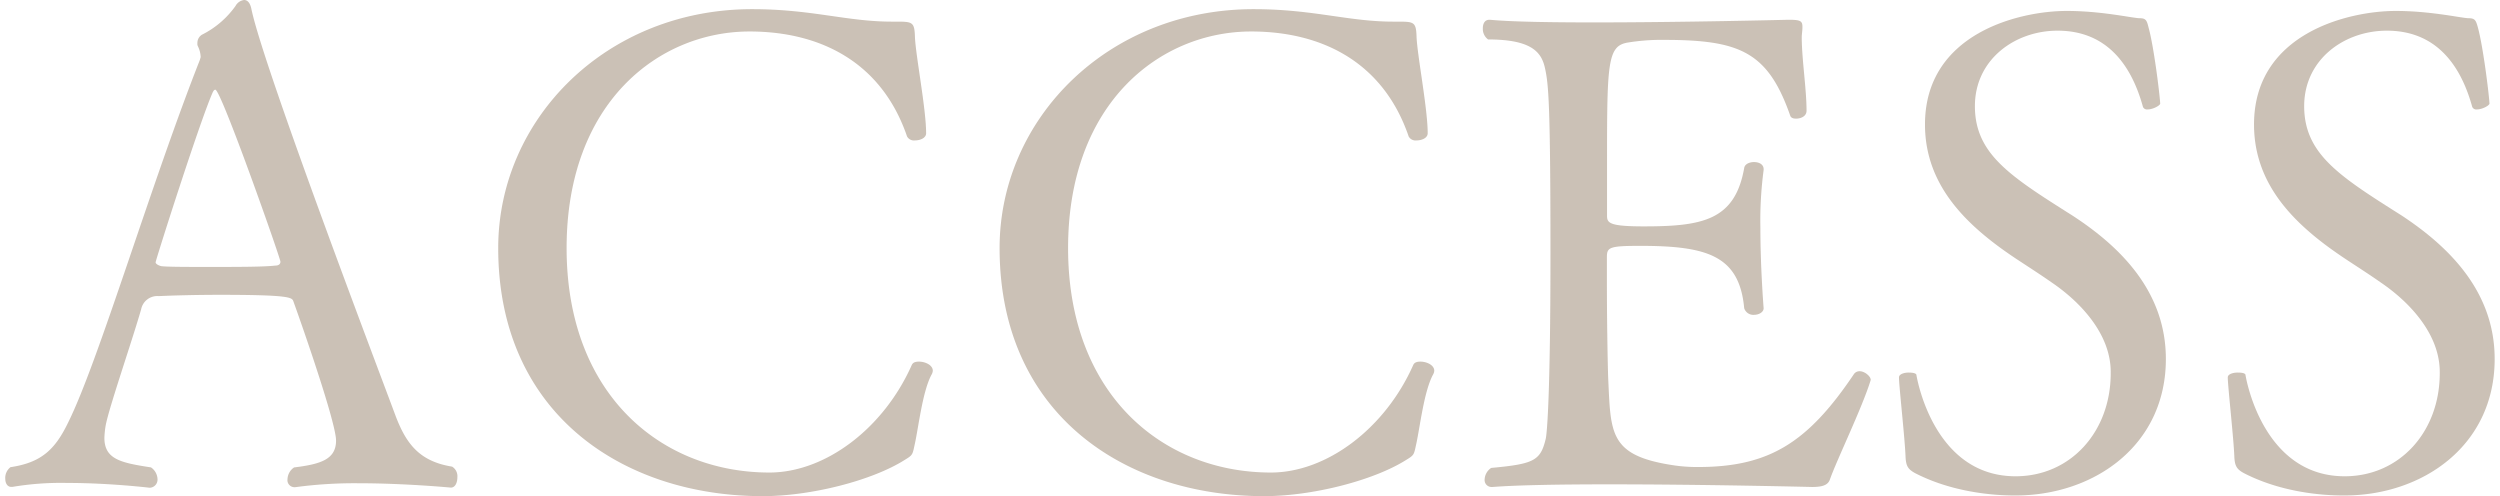
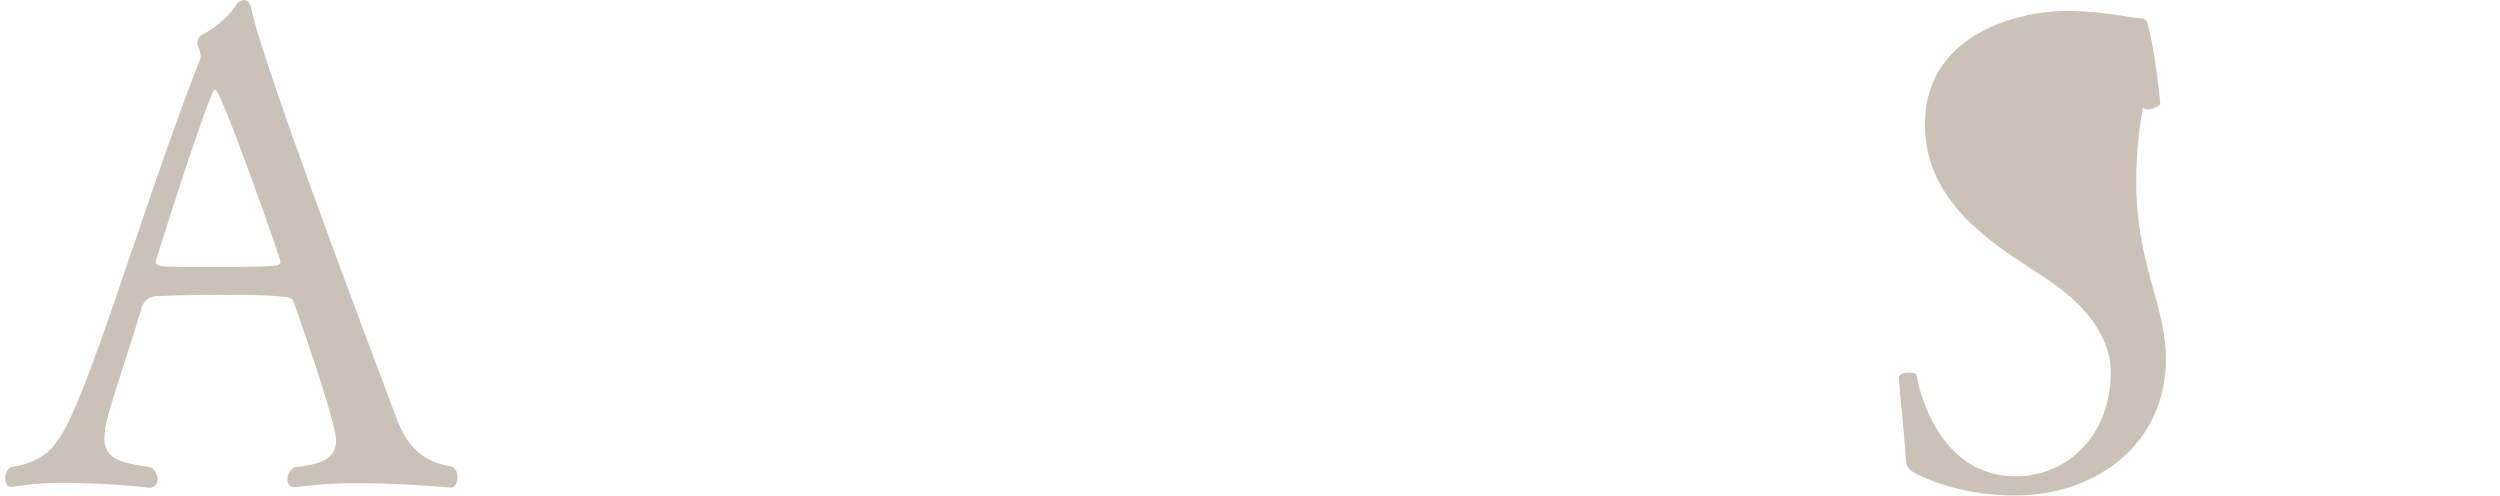
<svg xmlns="http://www.w3.org/2000/svg" id="レイヤー_6" data-name="レイヤー 6" viewBox="0 0 518.69 103.38" width="519" height="103">
  <g style="opacity:0.6">
    <path d="M235.48,347a92.52,92.52,0,0,0-13,.82h-.27a1.46,1.46,0,0,1-1.37-1.64,3.08,3.08,0,0,1,1.37-2.47c5.47-.68,8.75-1.64,8.75-5.6,0-3.69-7-23.8-8.89-29-.27-.82-.68-1.37-15.32-1.37-5,0-10.11.14-12.71.27a3.43,3.43,0,0,0-3.69,2.74c-1.92,6.7-6.71,20.51-7.39,24.2a18.24,18.24,0,0,0-.27,2.6c0,4.51,3.55,5.2,9.71,6.15a3.09,3.09,0,0,1,1.36,2.47,1.69,1.69,0,0,1-1.64,1.77s-8.34-1-17.09-1a60.88,60.88,0,0,0-11.49.82h-.27c-.82,0-1.23-.82-1.23-1.64a2.82,2.82,0,0,1,1.09-2.47c6.43-.95,9.3-3.69,12-9.29,6.29-12.59,17.23-49.64,27.48-75.63,0-.13.14-.41.14-.54a5.57,5.57,0,0,0-.55-2.19,1.08,1.08,0,0,1-.13-.69,2,2,0,0,1,.95-1.77,19,19,0,0,0,7-6,2.37,2.37,0,0,1,1.78-1.23c.68,0,1.23.55,1.5,1.78,2.46,12.17,27.62,78.22,30.08,84.92,2.19,5.74,4.93,9.43,11.76,10.53a2.33,2.33,0,0,1,1.1,2.19c0,1.09-.41,2.18-1.37,2.18C254.9,347.91,245.33,347,235.48,347ZM205.81,265c-.28,0-.41.28-.55.55-2.73,6.15-11.9,35-11.9,35.42s1,.82,1.37.82c1.51.14,5.61.14,10,.14,5.34,0,11.22,0,13.54-.28.69,0,1.1-.27,1.1-.82C219.35,300.05,207,265,205.81,265Z" transform="translate(-162.05 -246.31)" style="fill:#a89785" />
-     <path d="M319.86,349.69c-29,0-55.11-17.09-55.11-51.69,0-26.94,22.56-49.78,52.92-49.78,12.44,0,19.69,2.6,29.13,2.6h.68c3.56,0,4,0,4.1,3.15.14,3.83,2.33,15,2.33,20.1,0,1-1.23,1.5-2.33,1.5a1.65,1.65,0,0,1-1.64-.82c-5.33-15.59-18.19-21.88-32.82-21.88C298.25,252.87,279,267.64,279,298c0,30.63,19.83,46.77,42.25,46.77,11.63,0,23.8-9.16,29.68-22.43.27-.55.82-.68,1.5-.68,1.23,0,2.87.68,2.87,1.91a1.85,1.85,0,0,1-.27.82c-1.91,3.56-2.73,11.22-3.55,14.77-.41,1.92-.41,2-2.06,3C342.69,346.41,330,349.69,319.86,349.69Z" transform="translate(-162.05 -246.31)" style="fill:#a89785" />
-     <path d="M424.33,349.69c-29,0-55.11-17.09-55.11-51.69,0-26.94,22.57-49.78,52.93-49.78,12.44,0,19.69,2.6,29.12,2.6H452c3.55,0,4,0,4.1,3.15.14,3.83,2.32,15,2.32,20.1,0,1-1.23,1.5-2.32,1.5a1.64,1.64,0,0,1-1.64-.82c-5.33-15.59-18.19-21.88-32.82-21.88-18.87,0-38.15,14.77-38.15,45.13,0,30.63,19.82,46.77,42.25,46.77,11.63,0,23.8-9.16,29.68-22.43.27-.55.82-.68,1.5-.68,1.23,0,2.87.68,2.87,1.91a1.85,1.85,0,0,1-.27.82c-1.92,3.56-2.74,11.22-3.56,14.77-.41,1.92-.41,2-2.05,3C447.17,346.41,434.45,349.69,424.33,349.69Z" transform="translate(-162.05 -246.31)" style="fill:#a89785" />
-     <path d="M550.69,325.62c-1.78,5.75-7.11,16.69-8.48,20.65-.41,1.1-1.5,1.51-3.69,1.51,0,0-22.43-.55-42.25-.55-9.85,0-19,.14-24.35.55h-.13a1.44,1.44,0,0,1-1.51-1.51,3.06,3.06,0,0,1,1.37-2.46c8.89-.82,10.26-1.5,11.35-6,.27-1,1-9,1-38.56,0-31.45-.41-35.28-1.1-38.56s-2.46-6.16-11.89-6.16a2.71,2.71,0,0,1-1.1-2.32c0-1,.41-1.78,1.37-1.78h.14c4.24.41,12.44.55,21.74.55,18.32,0,40.34-.55,40.34-.55,2.33,0,3,.14,3,1.37v.27c0,.69-.14,1.37-.14,2,0,4.52,1,10.81,1,15.32,0,1.09-1.09,1.64-2.19,1.64-.54,0-1.09-.14-1.23-.68-4.65-13.27-10.53-15.73-26.25-15.73a43.33,43.33,0,0,0-7.53.55c-4.37.68-4.37,4.37-4.37,26.12v10c0,1.5.55,2.19,7.66,2.19,12.17,0,19-1.23,20.92-12.17.14-.82,1.09-1.23,2.05-1.23s2,.41,2,1.5v.14a80.14,80.14,0,0,0-.68,12c0,8.48.68,16.82.68,16.82,0,.82-1,1.37-2,1.37a2,2,0,0,1-2.05-1.37c-1-10.94-7.66-13-21.61-13-6.42,0-7,.27-7,2.32v5.75c0,6.56.14,15.86.27,19.55.55,11.35.14,16,13.27,18.05a33.43,33.43,0,0,0,5.47.41c14.77,0,22.83-5.06,32.41-19.28a1.42,1.42,0,0,1,1.23-.68c1.09,0,2.32,1.09,2.32,1.78Z" transform="translate(-162.05 -246.31)" style="fill:#a89785" />
-     <path d="M612.23,321.11c0,18.05-15,28.44-31.32,28.44-2,0-11.89,0-20.92-4.65-1.5-.82-1.91-1.5-2-3.41-.14-3.83-1.37-14.77-1.37-16.55,0-.68,1.1-1,2-1s1.64.14,1.64.55c.28,1.64,4,21.06,20.65,21.06,11.49,0,19.83-9.3,19.83-21.47v-.27c0-7.8-6.15-14.5-12.44-18.74-2.33-1.64-4.92-3.28-7.39-4.92-9.84-6.57-18.87-14.91-18.87-27.9,0-19,19.69-23.66,29.54-23.66,7,0,13.13,1.37,15,1.51,1.37,0,1.64.27,2,1.78,1.1,3.82,2.33,13.67,2.47,16,0,.41-1.51,1.23-2.6,1.23a.92.92,0,0,1-1-.55c-2.6-9.44-8.07-15.86-17.78-15.86-8.89,0-17.23,6-17.23,15.72,0,10,7.39,14.63,20.38,22.84C602.52,297.59,612.23,306.89,612.23,321.11Z" transform="translate(-162.05 -246.31)" style="fill:#a89785" />
-     <path d="M680.74,321.11c0,18.05-15,28.44-31.31,28.44-2.06,0-11.9,0-20.93-4.65-1.5-.82-1.91-1.5-2-3.41-.14-3.83-1.37-14.77-1.37-16.55,0-.68,1.1-1,2.06-1s1.64.14,1.64.55c.27,1.64,4,21.06,20.65,21.06,11.48,0,19.82-9.3,19.82-21.47v-.27c0-7.8-6.15-14.5-12.44-18.74-2.32-1.64-4.92-3.28-7.38-4.92-9.85-6.57-18.88-14.91-18.88-27.9,0-19,19.7-23.66,29.54-23.66,7,0,13.13,1.37,15,1.51,1.37,0,1.65.27,2.06,1.78,1.09,3.82,2.32,13.67,2.46,16,0,.41-1.51,1.23-2.6,1.23a.92.92,0,0,1-1-.55c-2.6-9.44-8.07-15.86-17.78-15.86-8.88,0-17.23,6-17.23,15.72,0,10,7.39,14.63,20.38,22.84C671,297.59,680.74,306.89,680.74,321.11Z" transform="translate(-162.05 -246.31)" style="fill:#a89785" />
+     <path d="M612.23,321.11c0,18.05-15,28.44-31.32,28.44-2,0-11.89,0-20.92-4.65-1.5-.82-1.91-1.5-2-3.41-.14-3.83-1.37-14.77-1.37-16.55,0-.68,1.1-1,2-1s1.64.14,1.64.55c.28,1.64,4,21.06,20.65,21.06,11.49,0,19.83-9.3,19.83-21.47v-.27c0-7.8-6.15-14.5-12.44-18.74-2.33-1.64-4.92-3.28-7.39-4.92-9.84-6.57-18.87-14.91-18.87-27.9,0-19,19.69-23.66,29.54-23.66,7,0,13.13,1.37,15,1.51,1.37,0,1.64.27,2,1.78,1.1,3.82,2.33,13.67,2.47,16,0,.41-1.51,1.23-2.6,1.23a.92.92,0,0,1-1-.55C602.52,297.59,612.23,306.89,612.23,321.11Z" transform="translate(-162.05 -246.31)" style="fill:#a89785" />
  </g>
</svg>